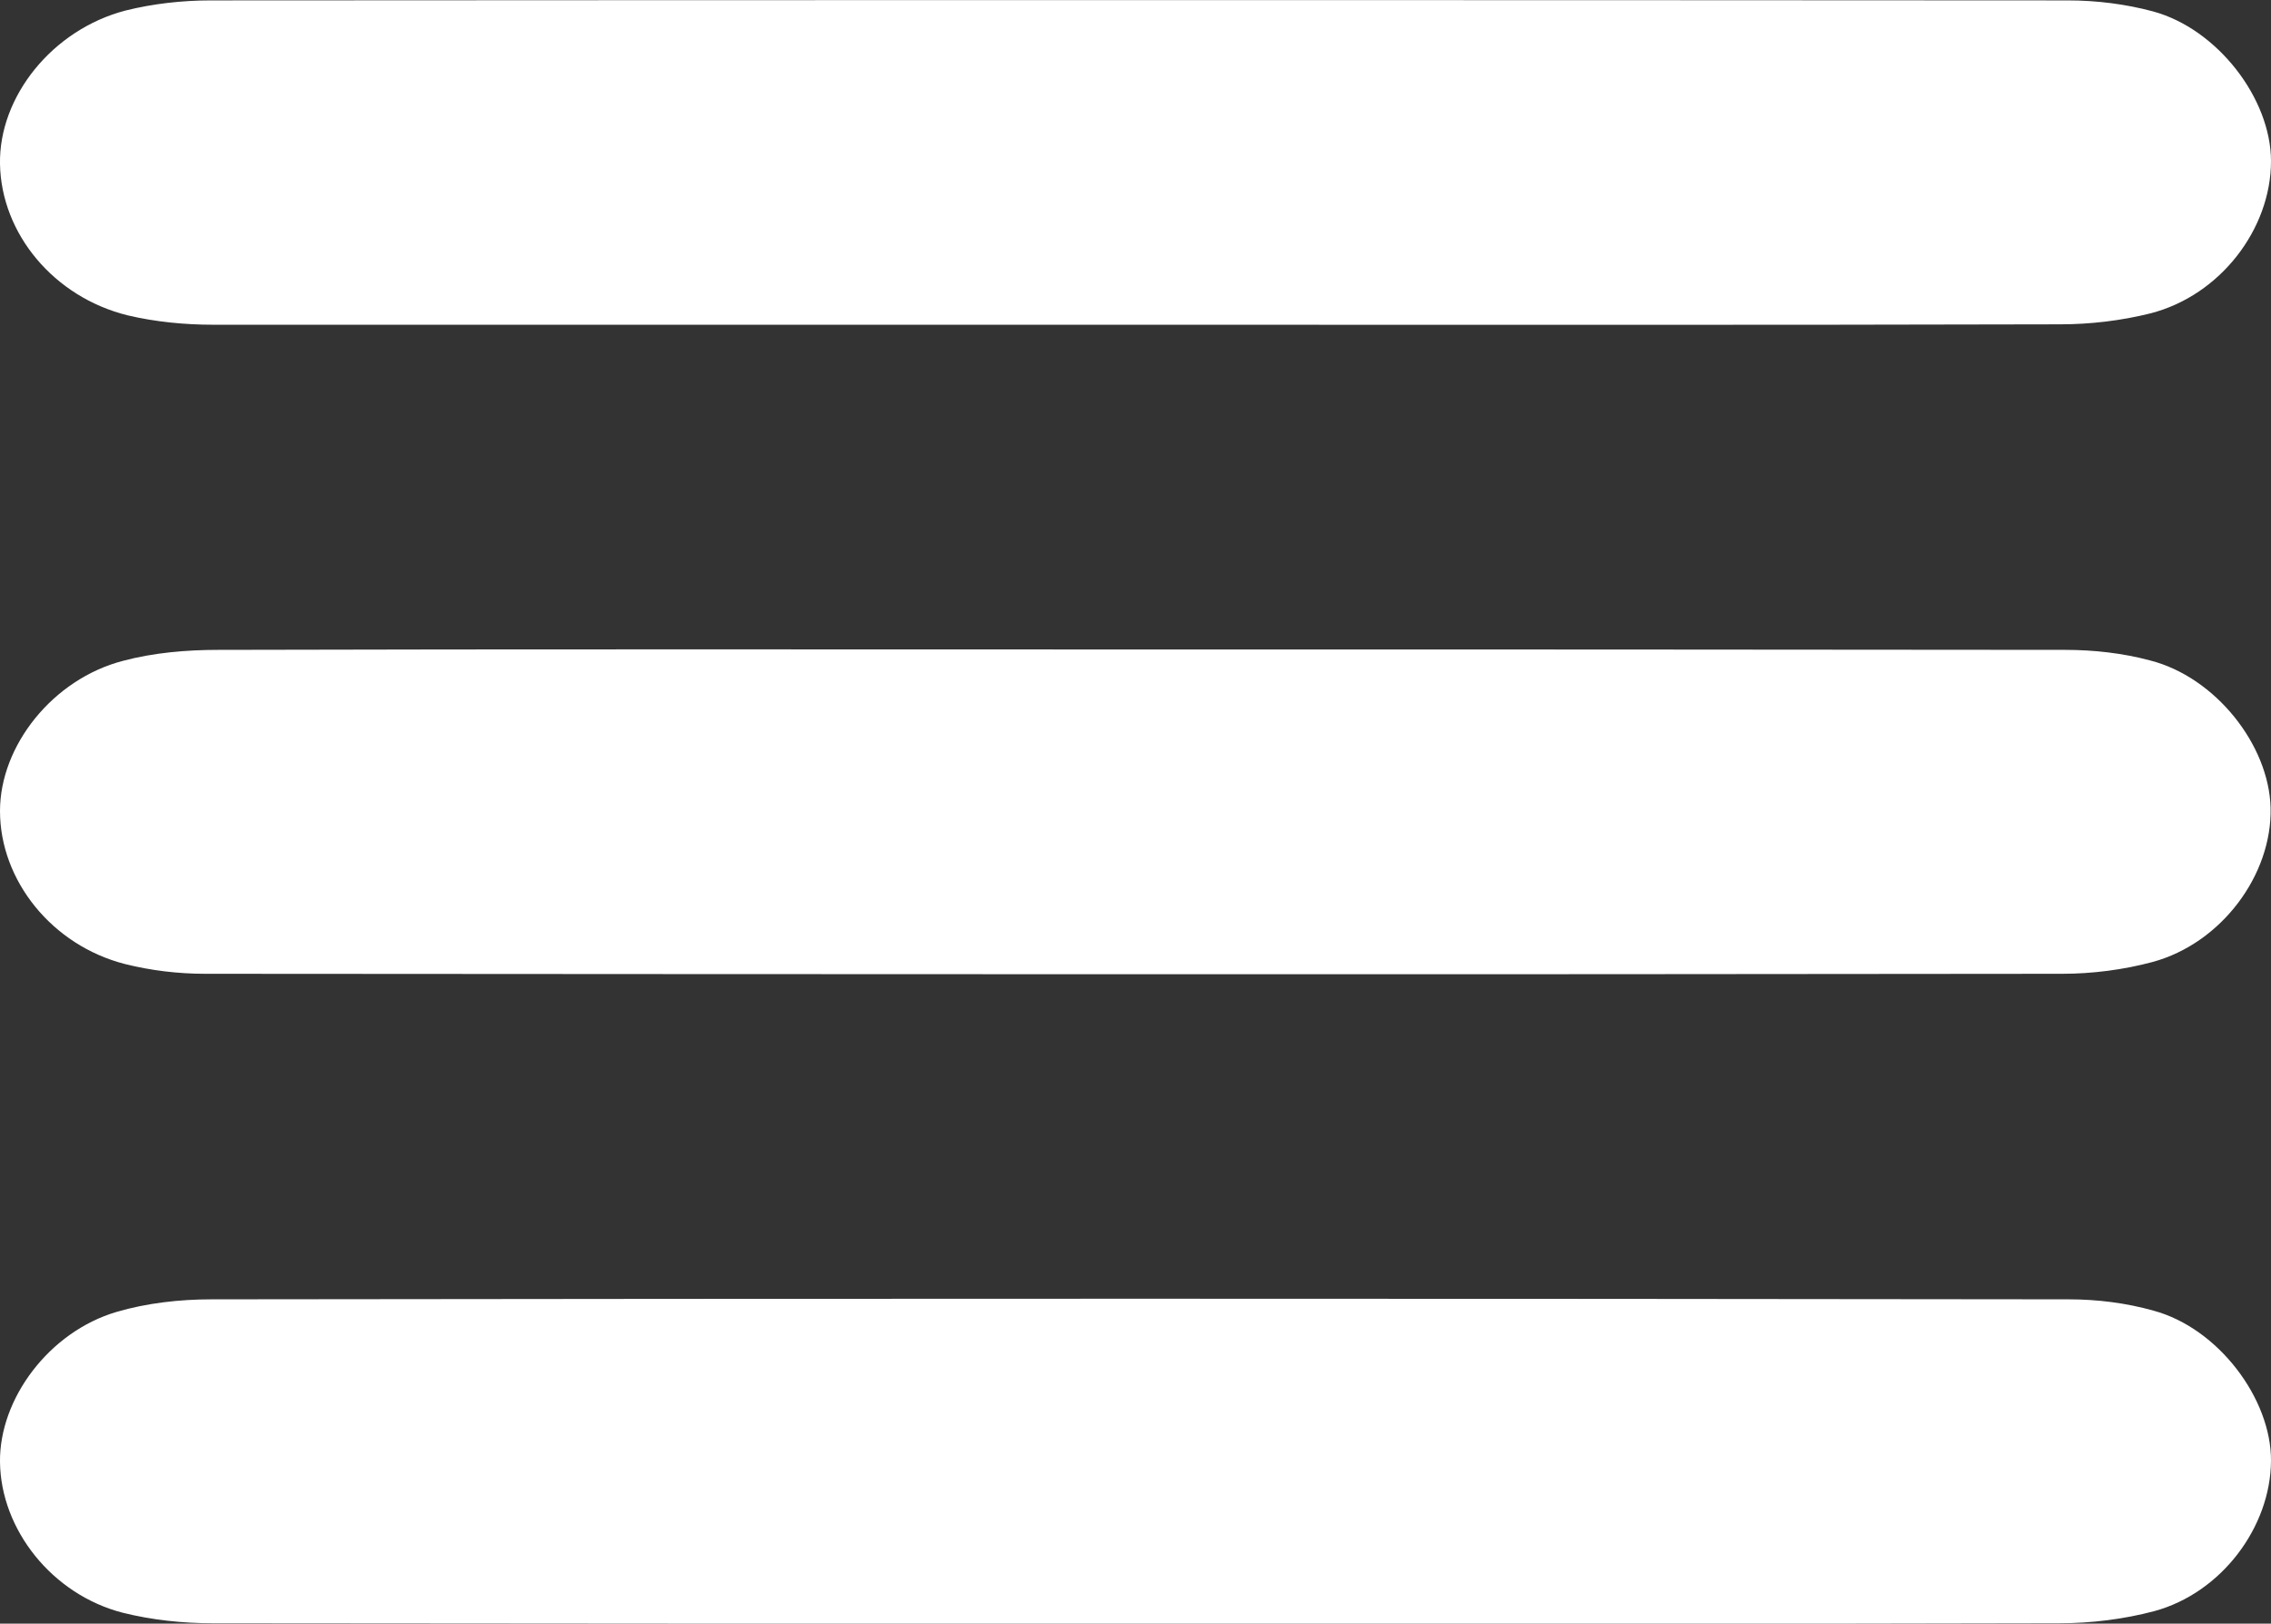
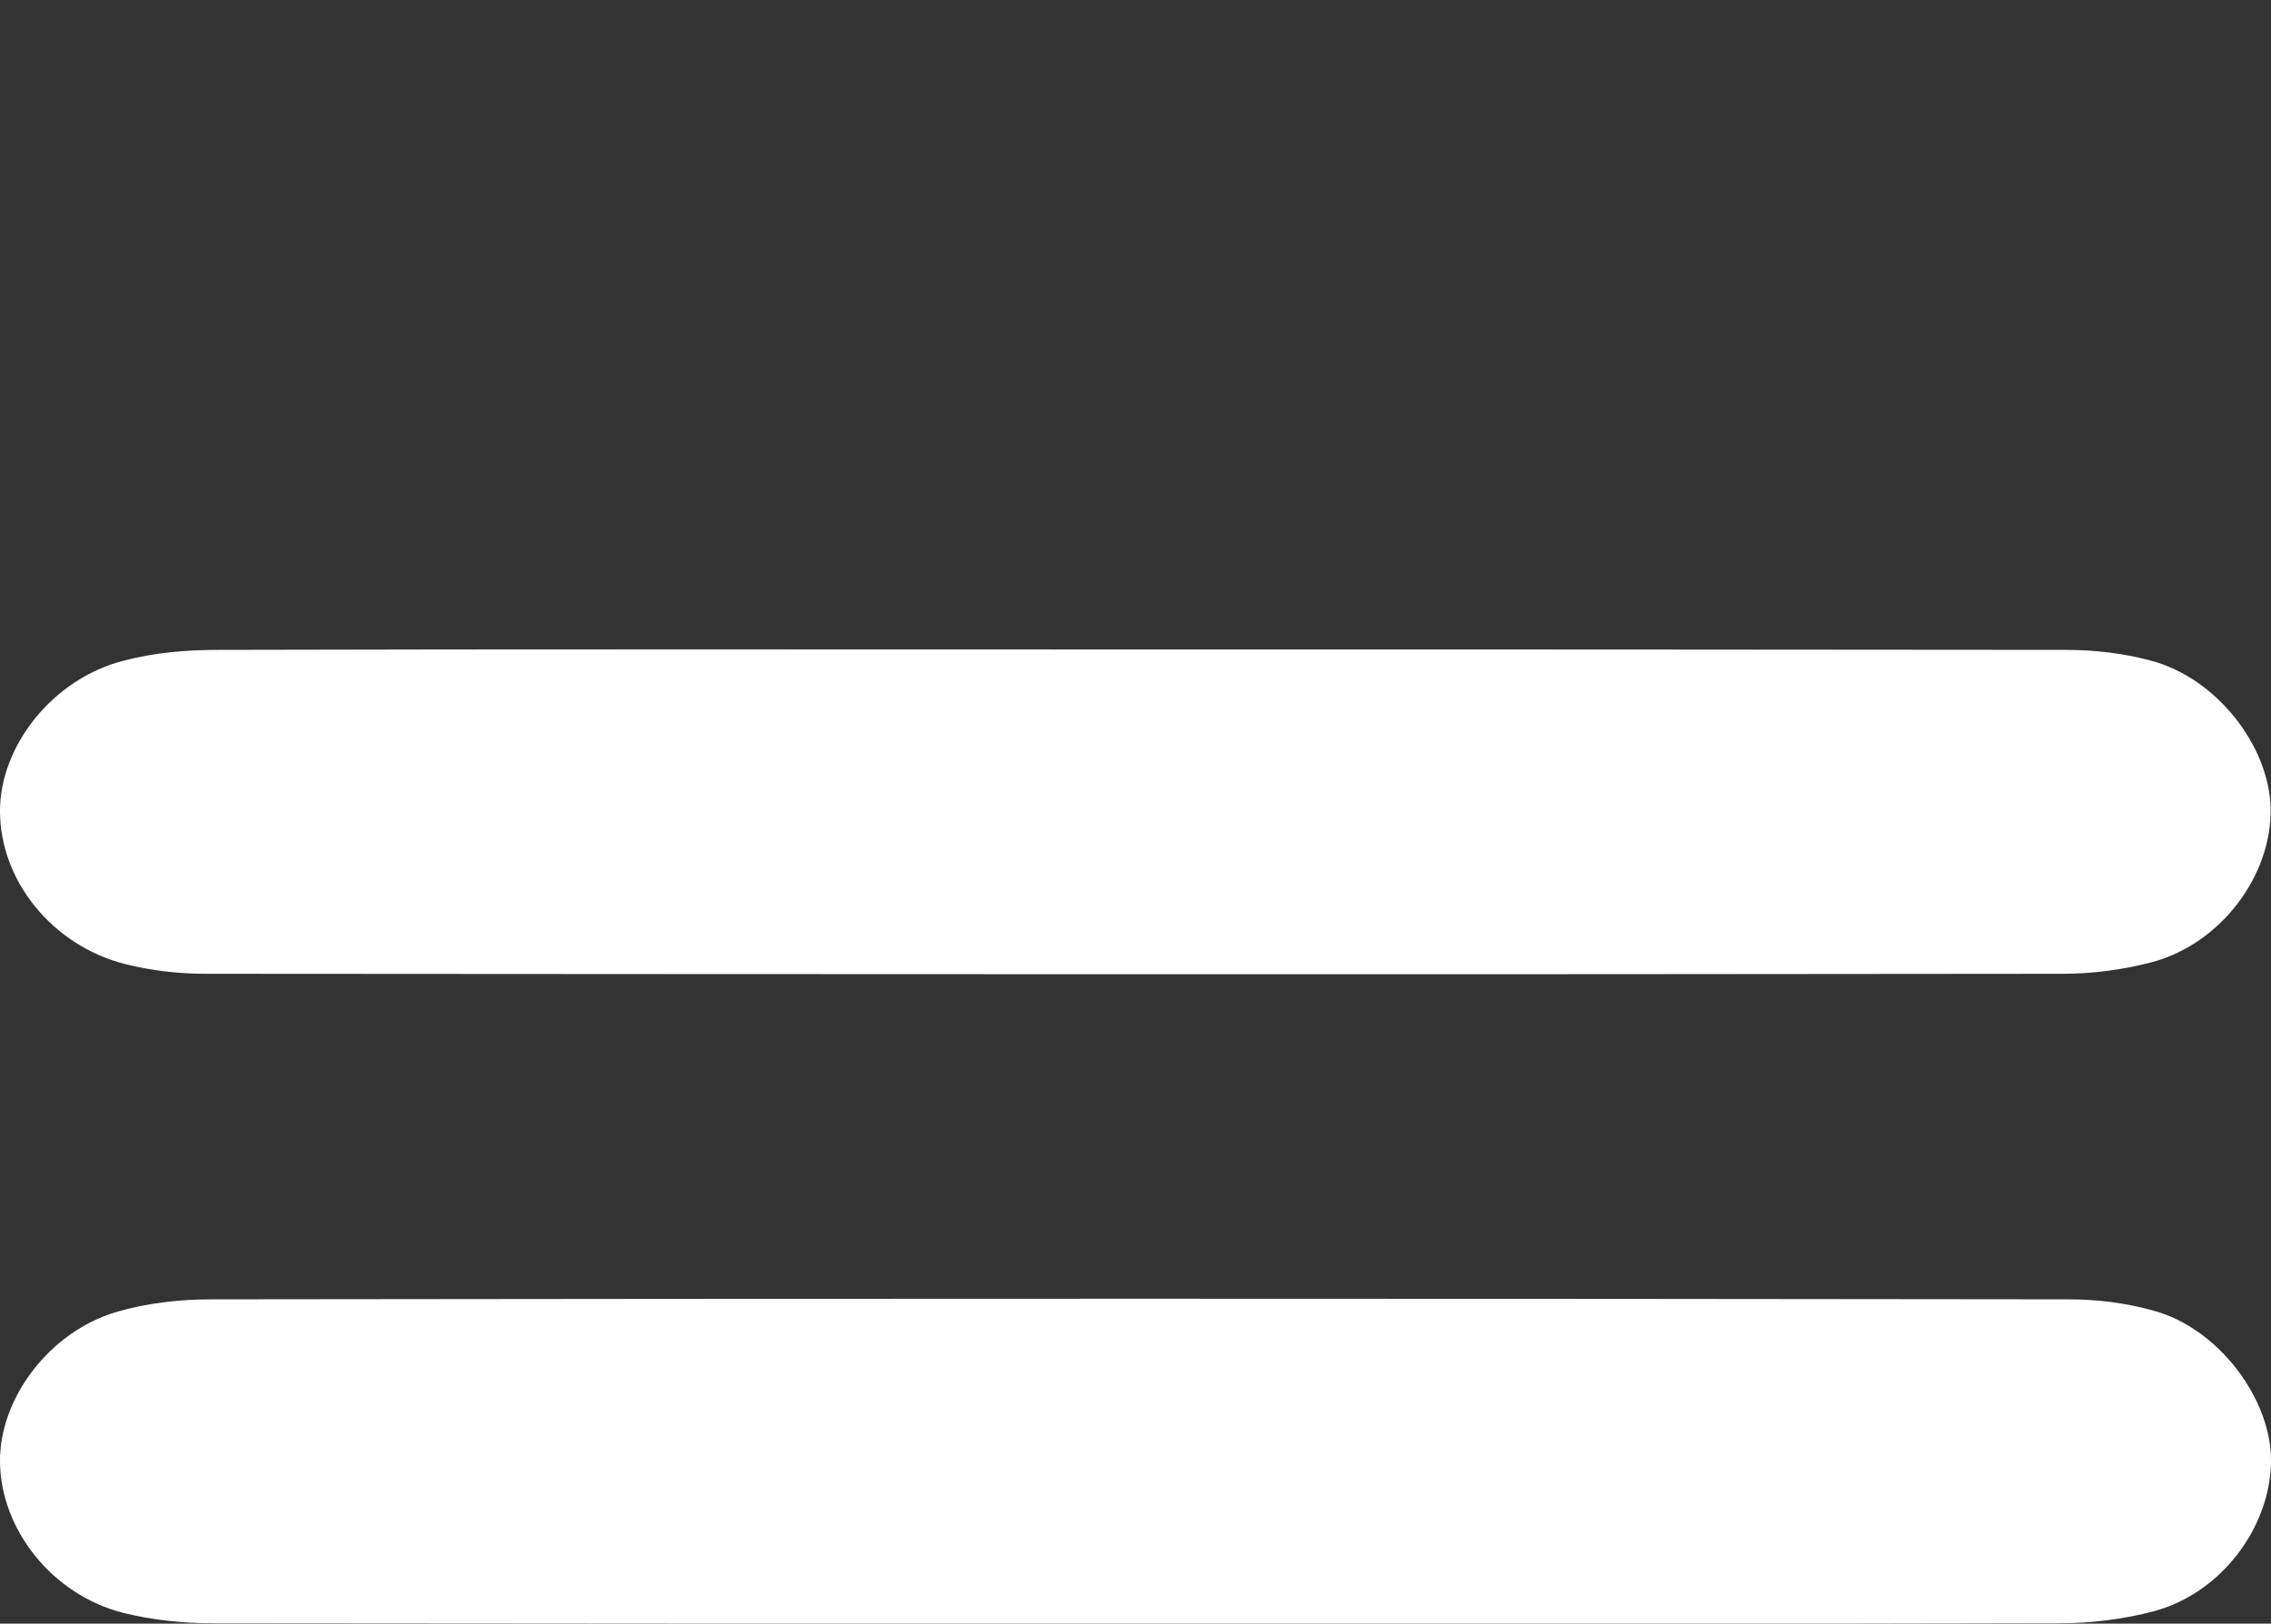
<svg xmlns="http://www.w3.org/2000/svg" id="Livello_2" viewBox="0 0 55.94 40">
  <rect x="0" y="0" width="55.94" height="40" fill="#333333" stroke="none" />
  <defs>
    <style>.cls-1{fill:#fff;}</style>
  </defs>
  <g id="Livello_1-2">
-     <path class="cls-1" d="m28,8c-7.58,0-15.17,0-22.75,0-.7,0-1.42-.07-2.1-.23C1.32,7.32.03,5.75,0,4.04-.03,2.38,1.29.73,3.09.26,3.77.09,4.49.01,5.19.01c15.25-.01,30.5-.01,45.75,0,.7,0,1.42.09,2.09.27,1.59.43,2.91,2.15,2.91,3.69,0,1.67-1.25,3.31-2.97,3.75-.72.18-1.48.27-2.22.27-7.58.02-15.17.01-22.75.01Z" />
    <path class="cls-1" d="m28,16c7.62,0,15.25,0,22.87.01.7,0,1.42.08,2.09.26,1.61.41,2.93,2.08,2.97,3.63.04,1.65-1.21,3.34-2.91,3.8-.71.19-1.48.29-2.22.29-15.25.02-30.5.01-45.75,0-.66,0-1.33-.08-1.97-.24C1.28,23.29,0,21.69,0,19.98c0-1.61,1.3-3.25,3.03-3.7.75-.2,1.56-.27,2.34-.27,7.54-.02,15.08-.01,22.62-.01Z" />
    <path class="cls-1" d="m27.86,40c-7.54,0-15.08,0-22.62-.01-.74,0-1.5-.08-2.22-.26C1.28,39.28.02,37.68,0,36.02c-.02-1.56,1.21-3.21,2.87-3.7.75-.22,1.56-.31,2.34-.31,15.25-.02,30.5-.02,45.75,0,.7,0,1.42.09,2.09.28,1.59.43,2.9,2.17,2.89,3.7-.01,1.63-1.22,3.25-2.87,3.7-.75.2-1.56.3-2.34.3-7.62.02-15.25.01-22.87.01Z" />
  </g>
</svg>